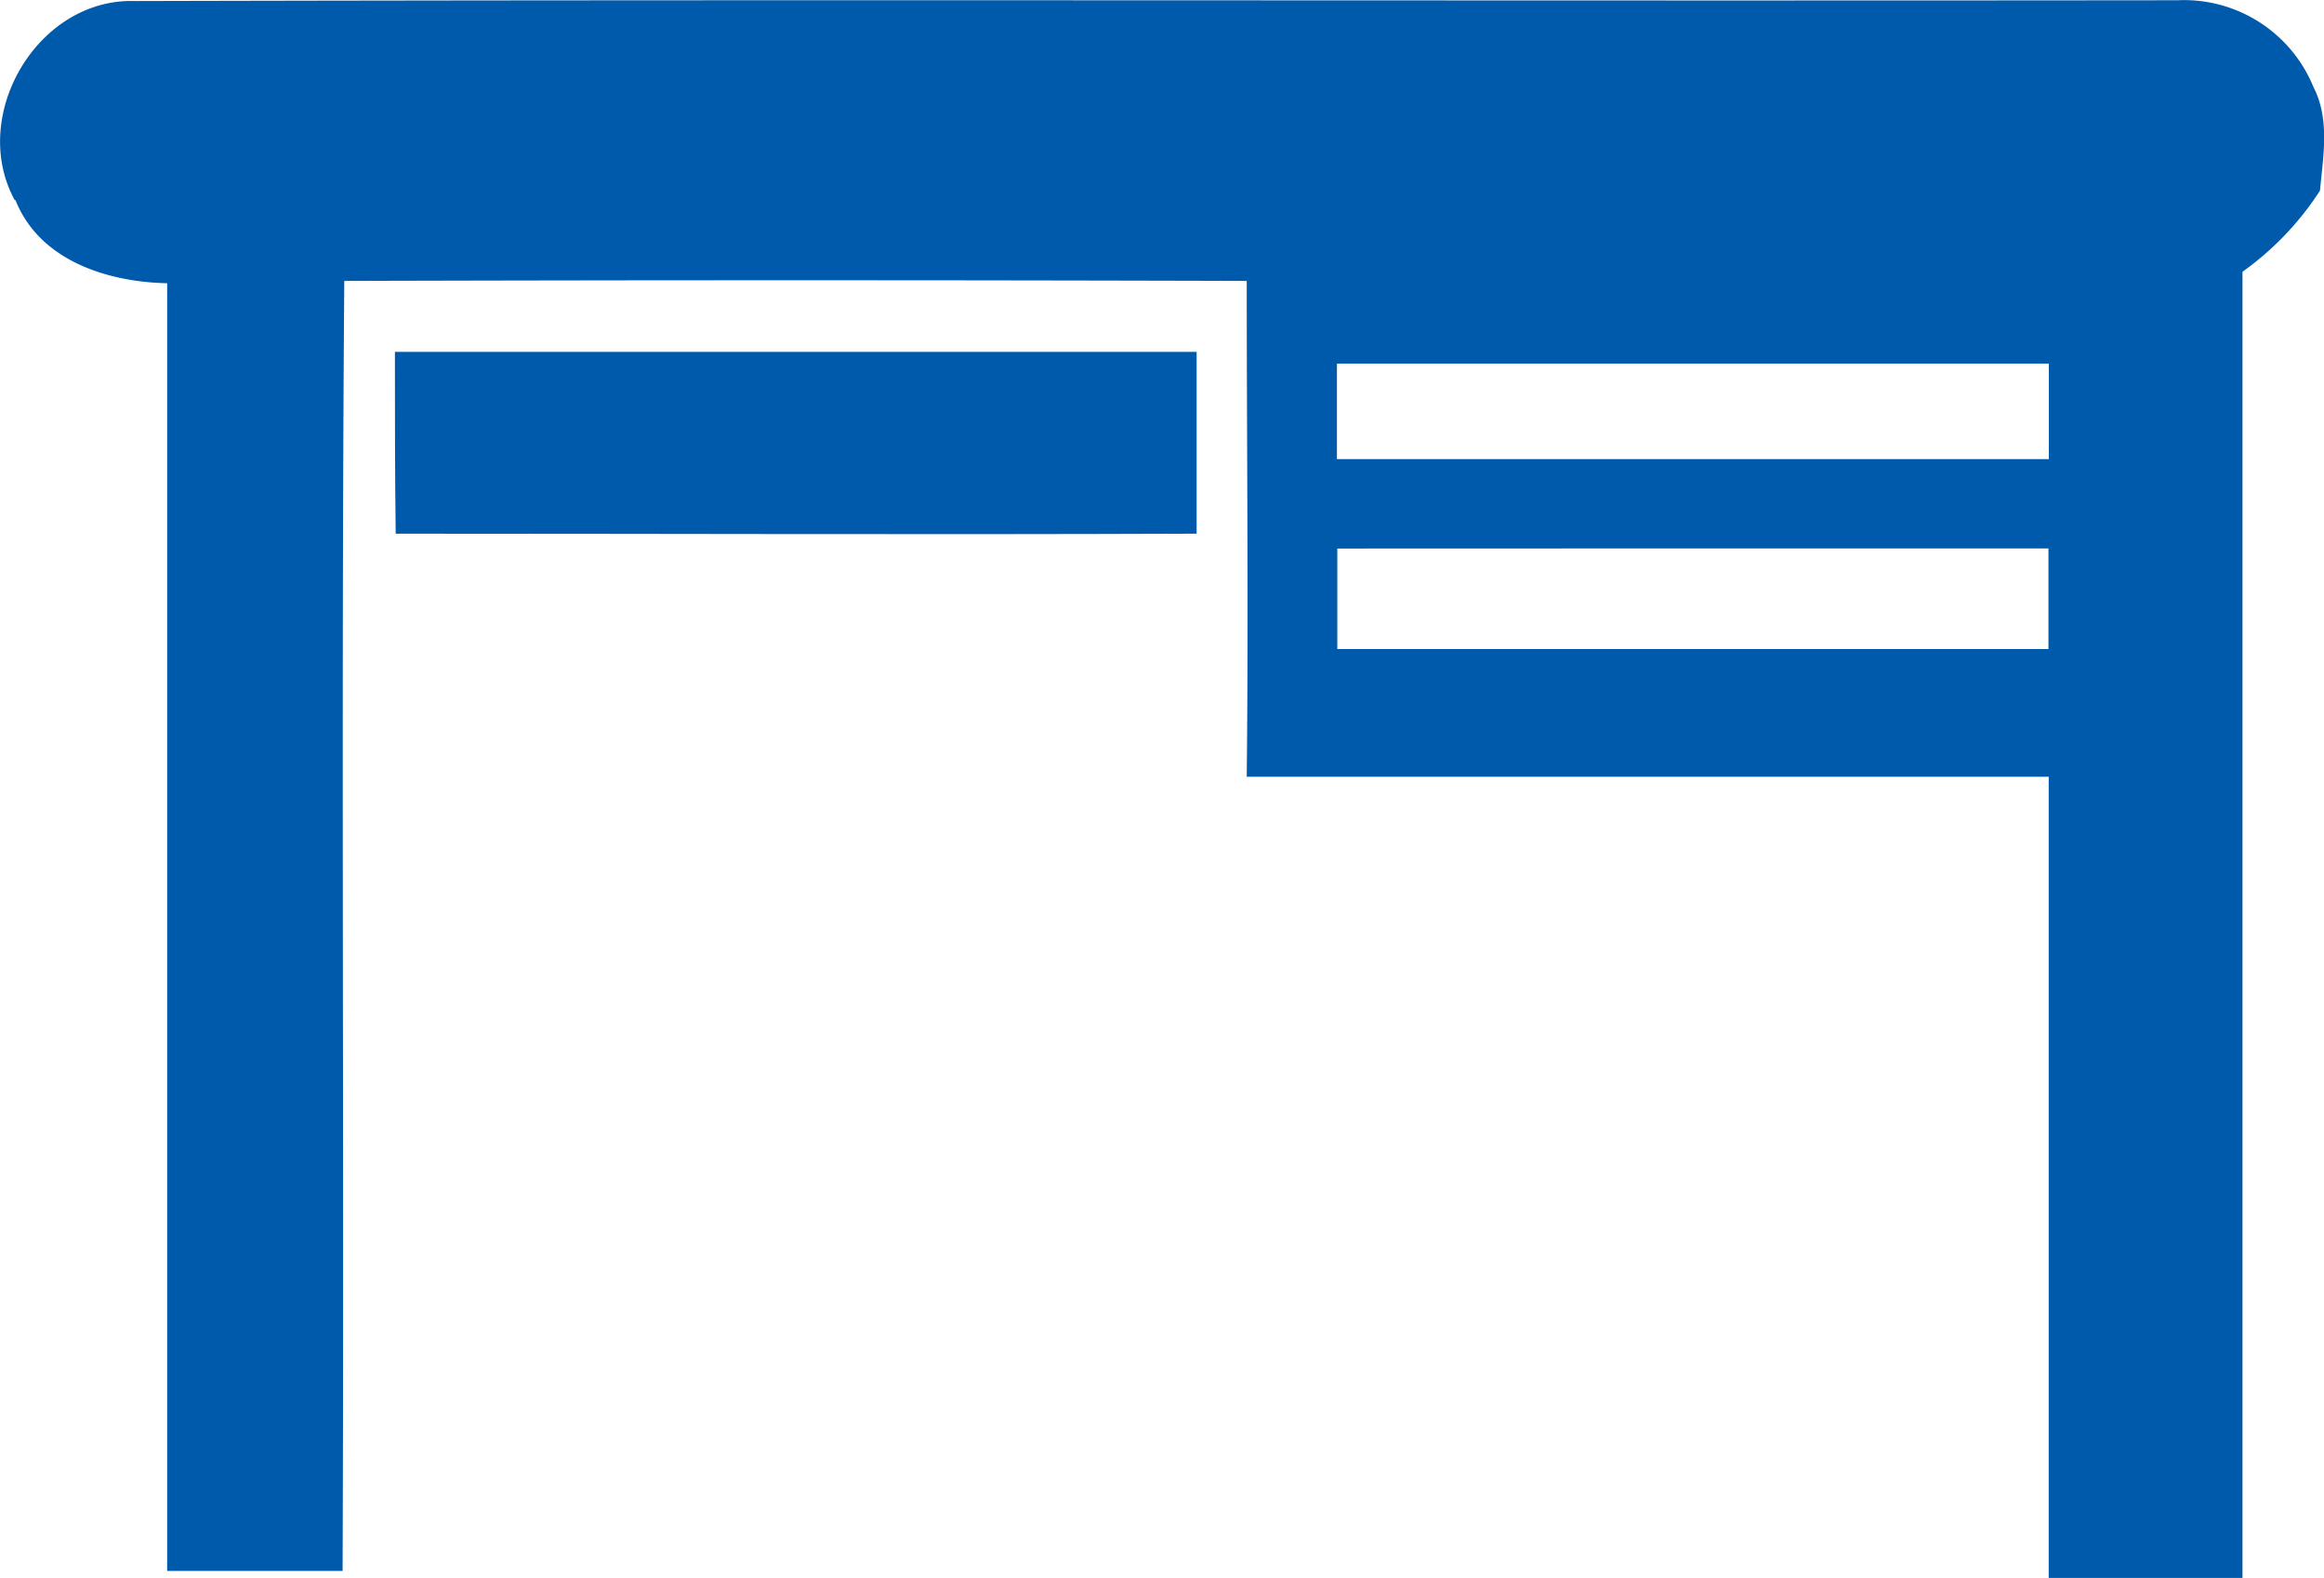
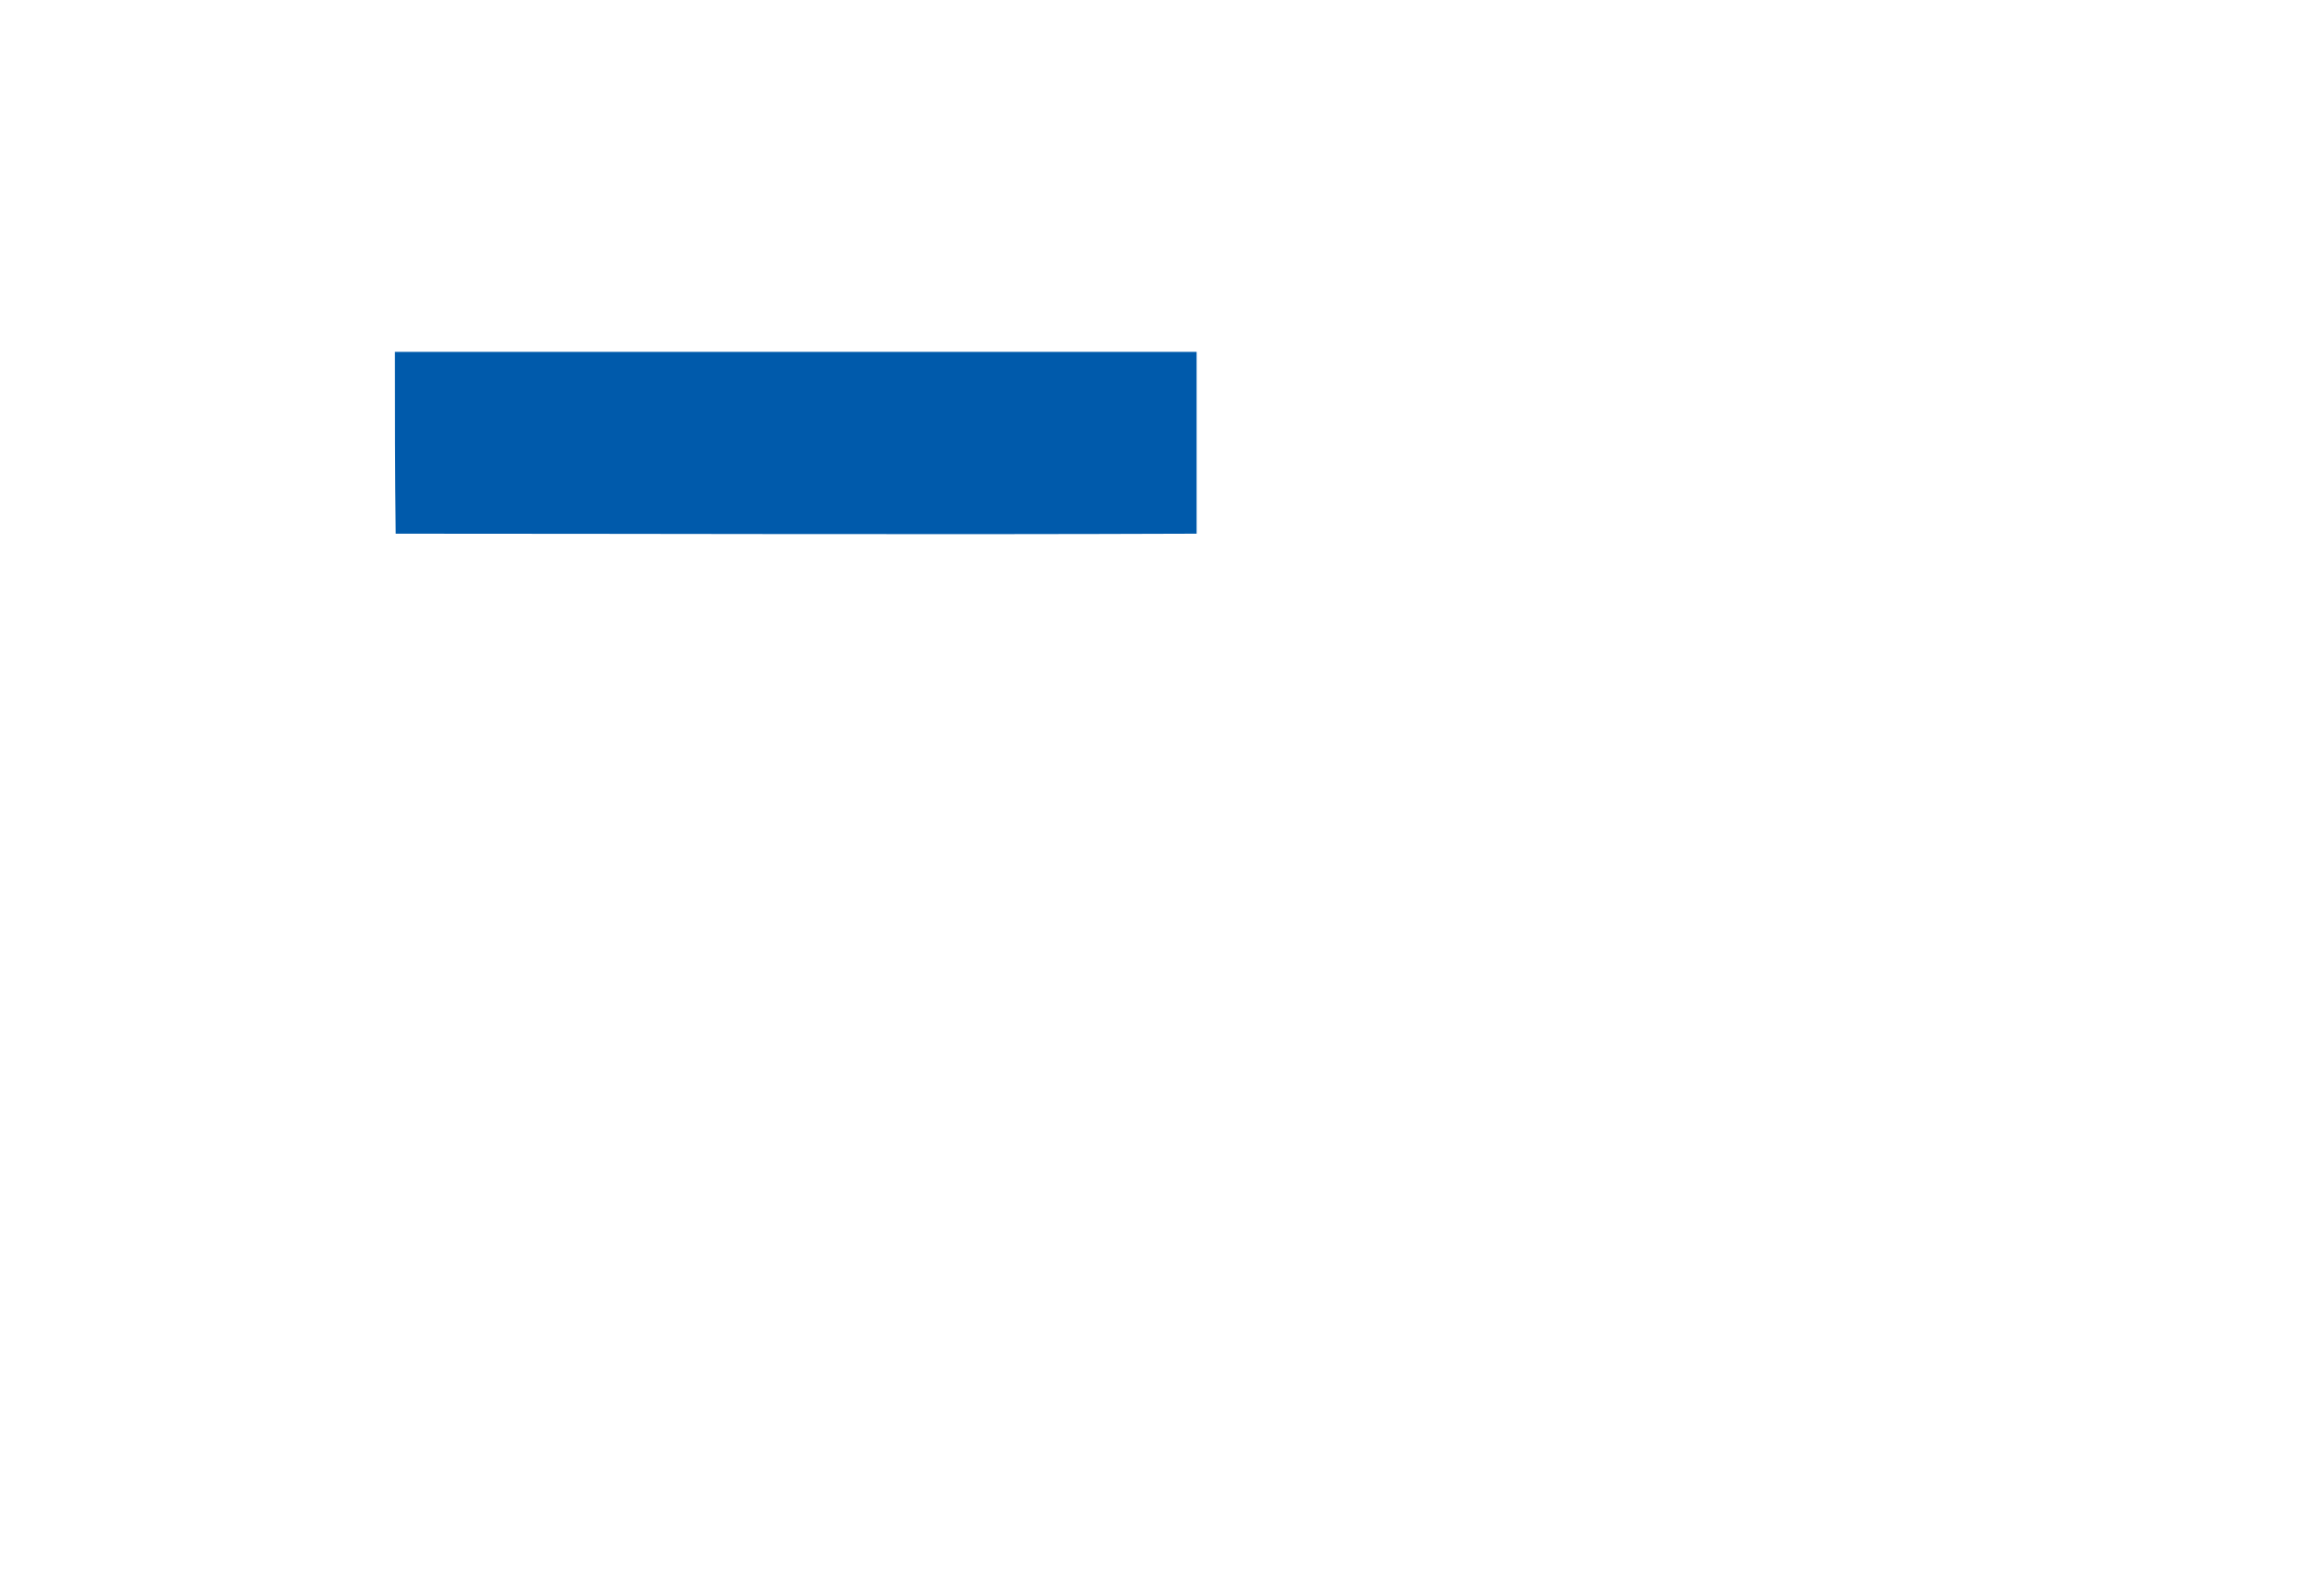
<svg xmlns="http://www.w3.org/2000/svg" id="Layer_1" data-name="Layer 1" viewBox="0 0 179.9 122.14">
  <defs>
    <style>.cls-1{fill:#005aab;}</style>
  </defs>
-   <path class="cls-1" d="M62.58,29.28c-3.59-6.55,1.75-15.67,9.3-15.43,52.69-.13,105.39,0,158.09-.06a10.83,10.83,0,0,1,10.55,6.73c1.28,2.5.74,5.35.5,8a23.07,23.07,0,0,1-6,6.28V135.88c-5,0-10,0-15,0q0-31,0-62-31,0-62.08,0c.14-12.79,0-25.58,0-38.37q-34.93-.1-69.86,0c-.25,33.27,0,66.55-.13,99.83-4.53,0-9.06,0-13.58,0q0-49.83,0-99.65c-4.65-.1-9.89-1.76-11.75-6.45M164.92,41.92c0,2.46,0,4.92,0,7.38q27.56,0,55.11,0,0-3.7,0-7.39-27.54,0-55.08,0m0,14.3q0,3.89,0,7.79H220q0-3.9,0-7.79Q192.46,56.21,164.91,56.22Z" transform="translate(-61.43 -13.77)" />
  <path class="cls-1" d="M92,41c20.69,0,41.37,0,62.06,0,0,4.69,0,9.37,0,14.07-20.68.08-41.36,0-62,0C92,50.42,92,45.71,92,41Z" transform="translate(-61.43 -13.77)" />
</svg>